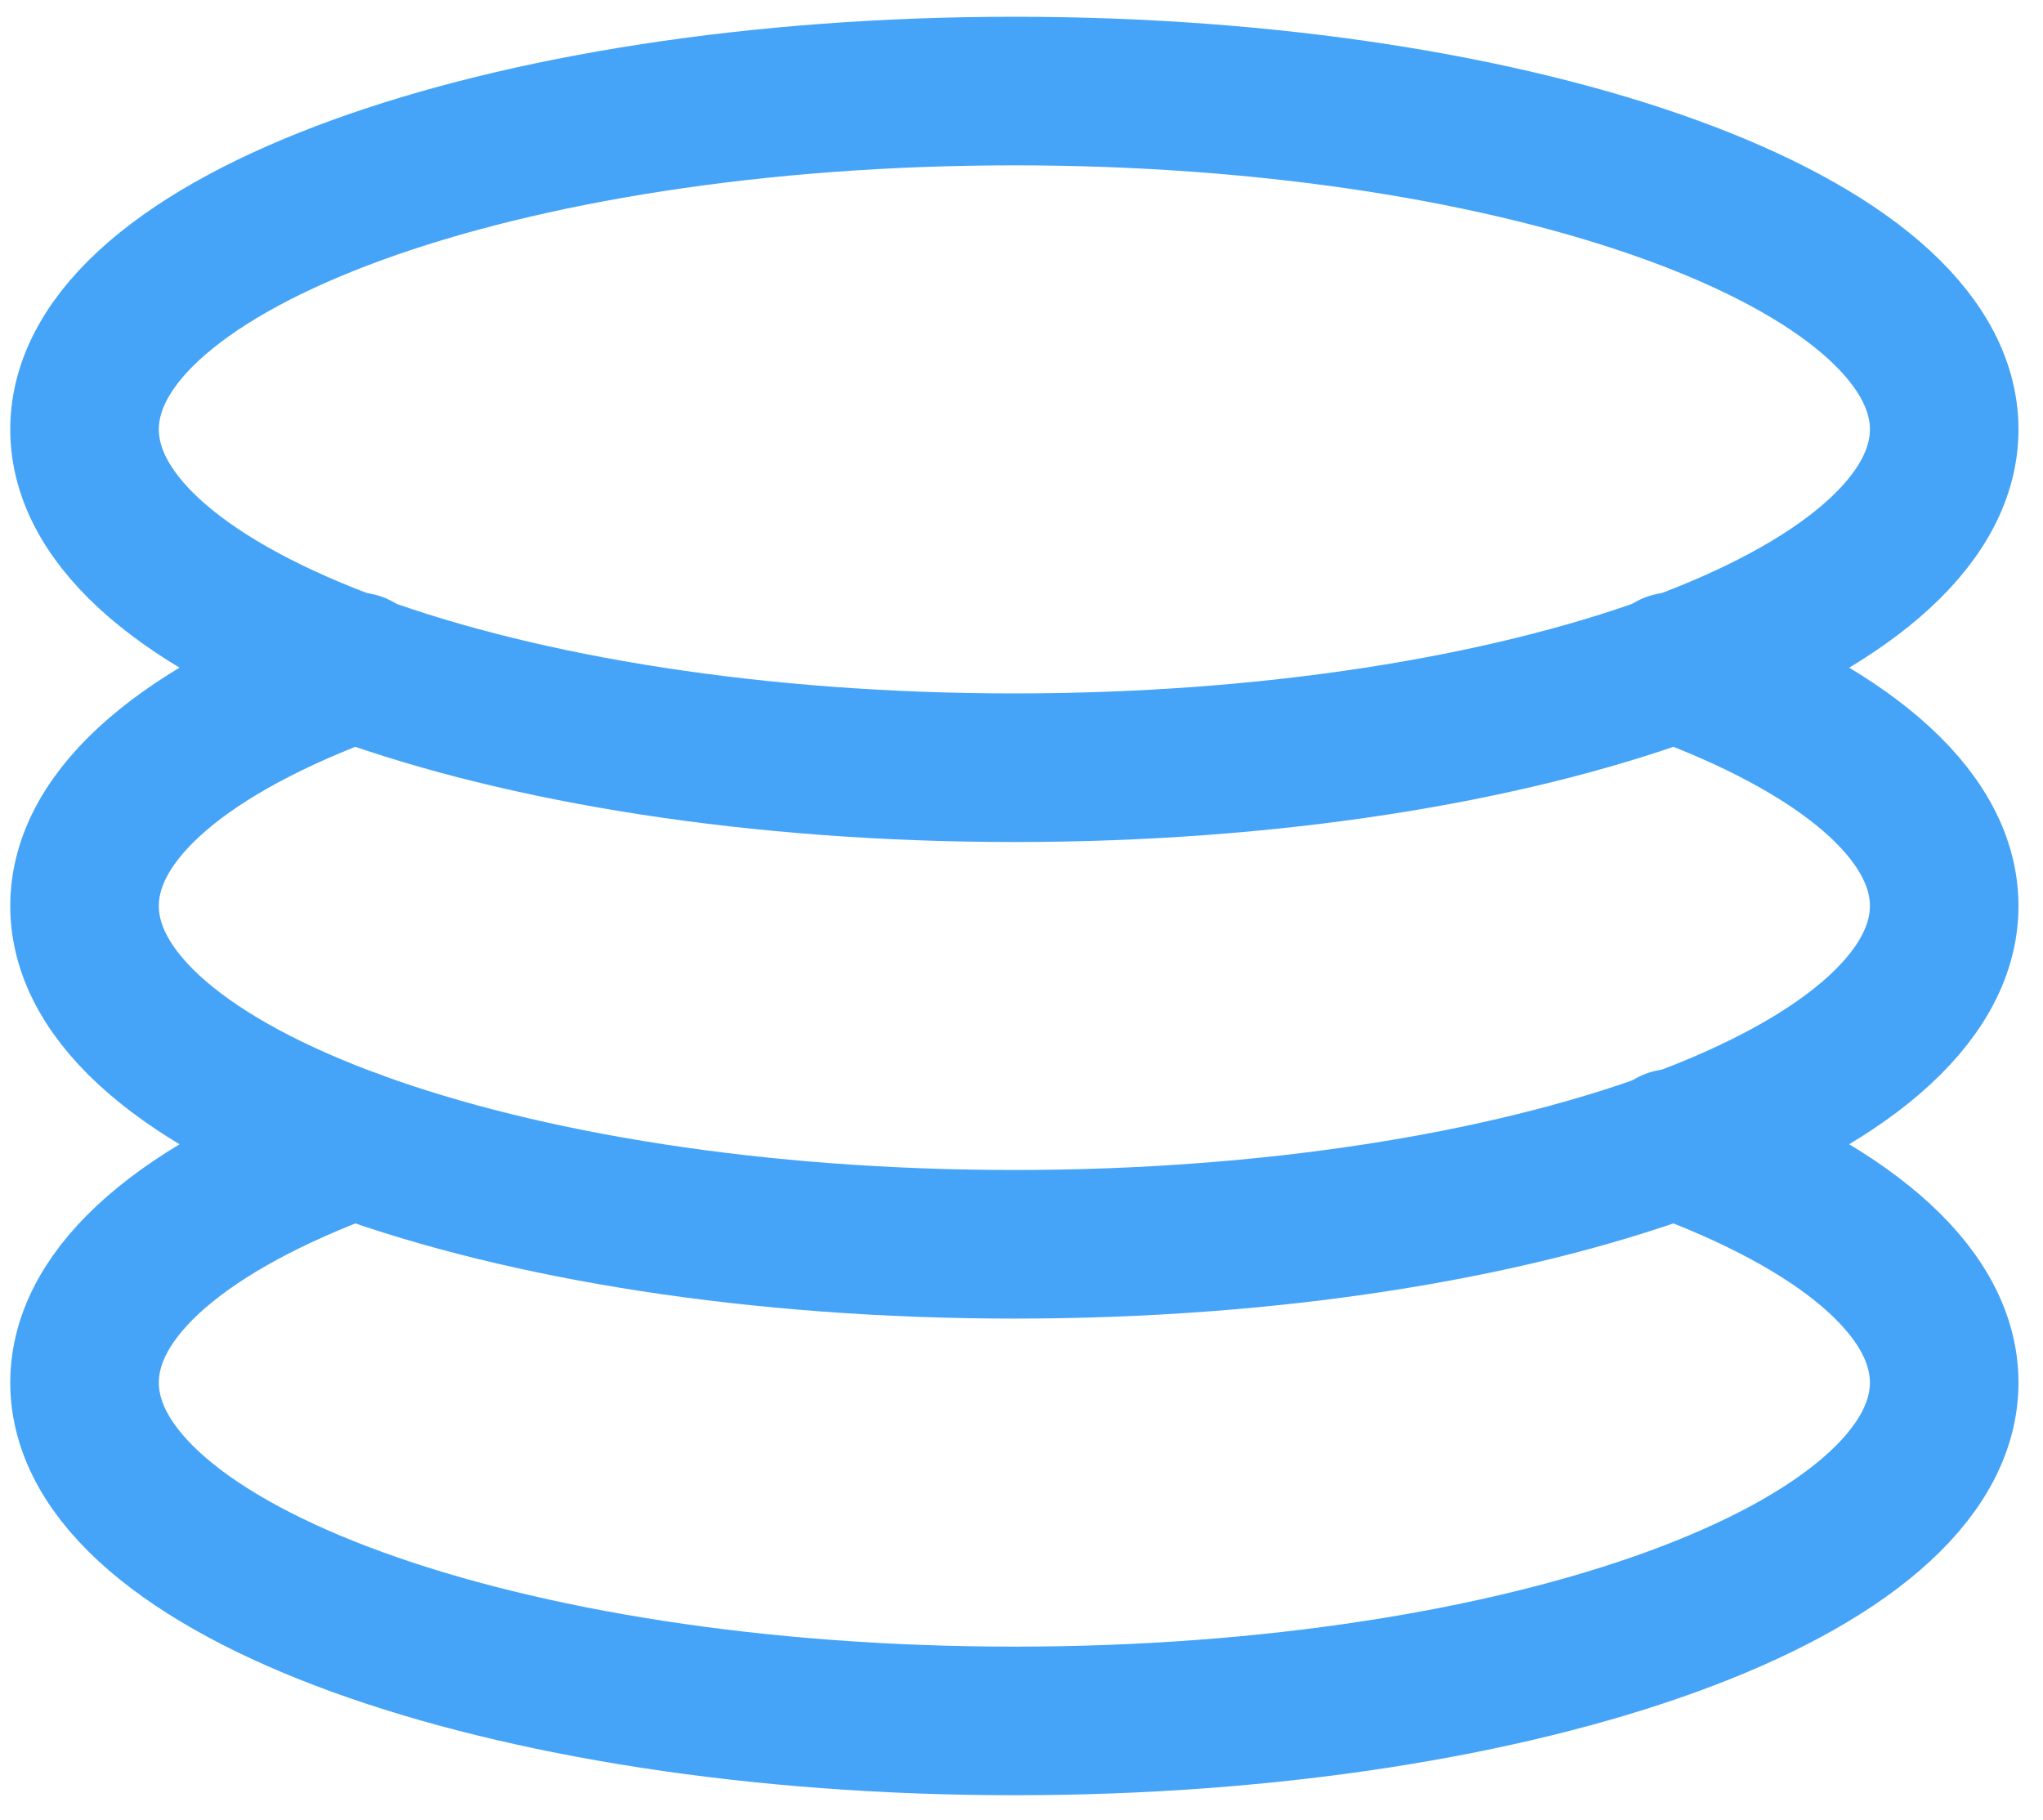
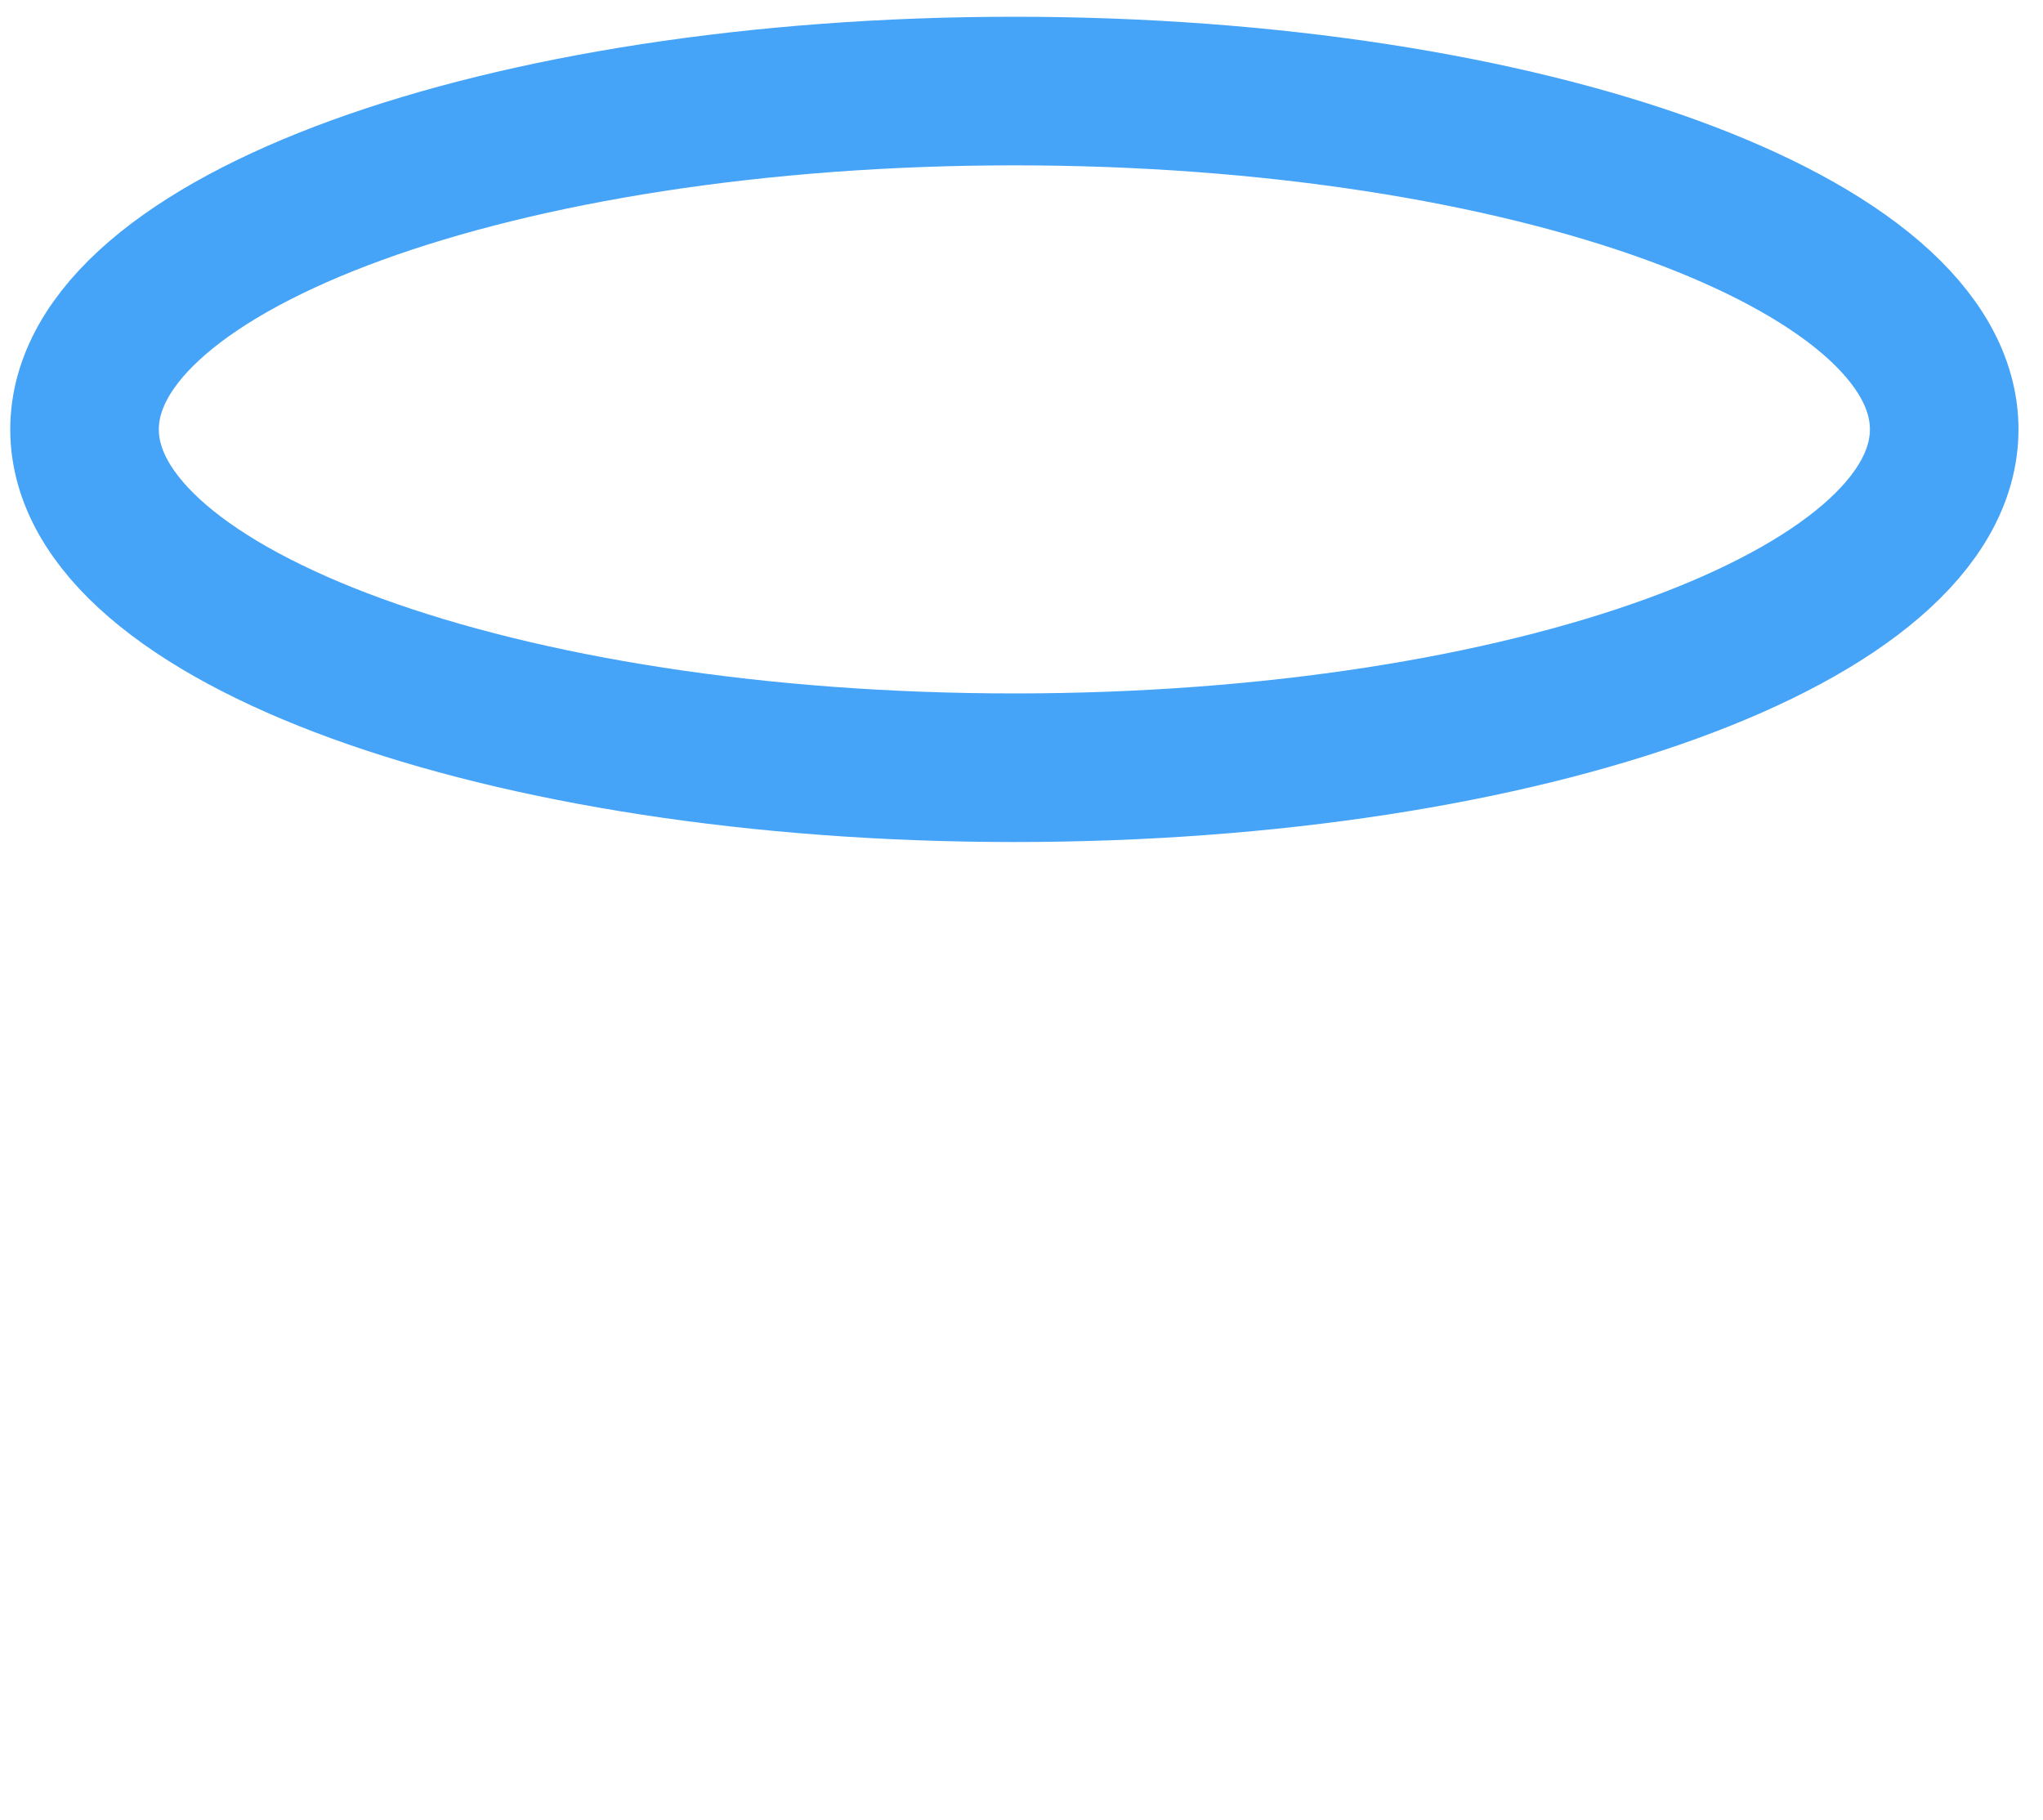
<svg xmlns="http://www.w3.org/2000/svg" width="55" height="49" viewBox="0 0 55 49">
  <g>
    <g>
-       <path fill="none" stroke="#45a4f7" stroke-linecap="round" stroke-linejoin="round" stroke-miterlimit="20" stroke-width="4" d="M45.008 30.778c4.53 1.648 7.332 3.925 7.332 6.441 0 5.03-11.207 9.108-25.032 9.108S2.276 42.25 2.276 37.22c0-2.503 2.774-4.77 7.264-6.416" />
-     </g>
+       </g>
    <g>
-       <path fill="none" stroke="#45a4f7" stroke-linecap="round" stroke-linejoin="round" stroke-miterlimit="20" stroke-width="4" d="M45.008 17.948c4.53 1.648 7.332 3.925 7.332 6.44 0 5.031-11.207 9.108-25.032 9.108S2.276 29.42 2.276 24.388c0-2.515 2.802-4.792 7.332-6.44" />
-     </g>
+       </g>
    <g>
      <path fill="none" stroke="#45a4f7" stroke-linecap="round" stroke-linejoin="round" stroke-miterlimit="20" stroke-width="4" d="M2.276 11.559c0-5.03 11.207-9.108 25.032-9.108S52.34 6.528 52.34 11.559c0 5.03-11.207 9.108-25.032 9.108S2.276 16.589 2.276 11.559z" />
    </g>
  </g>
</svg>